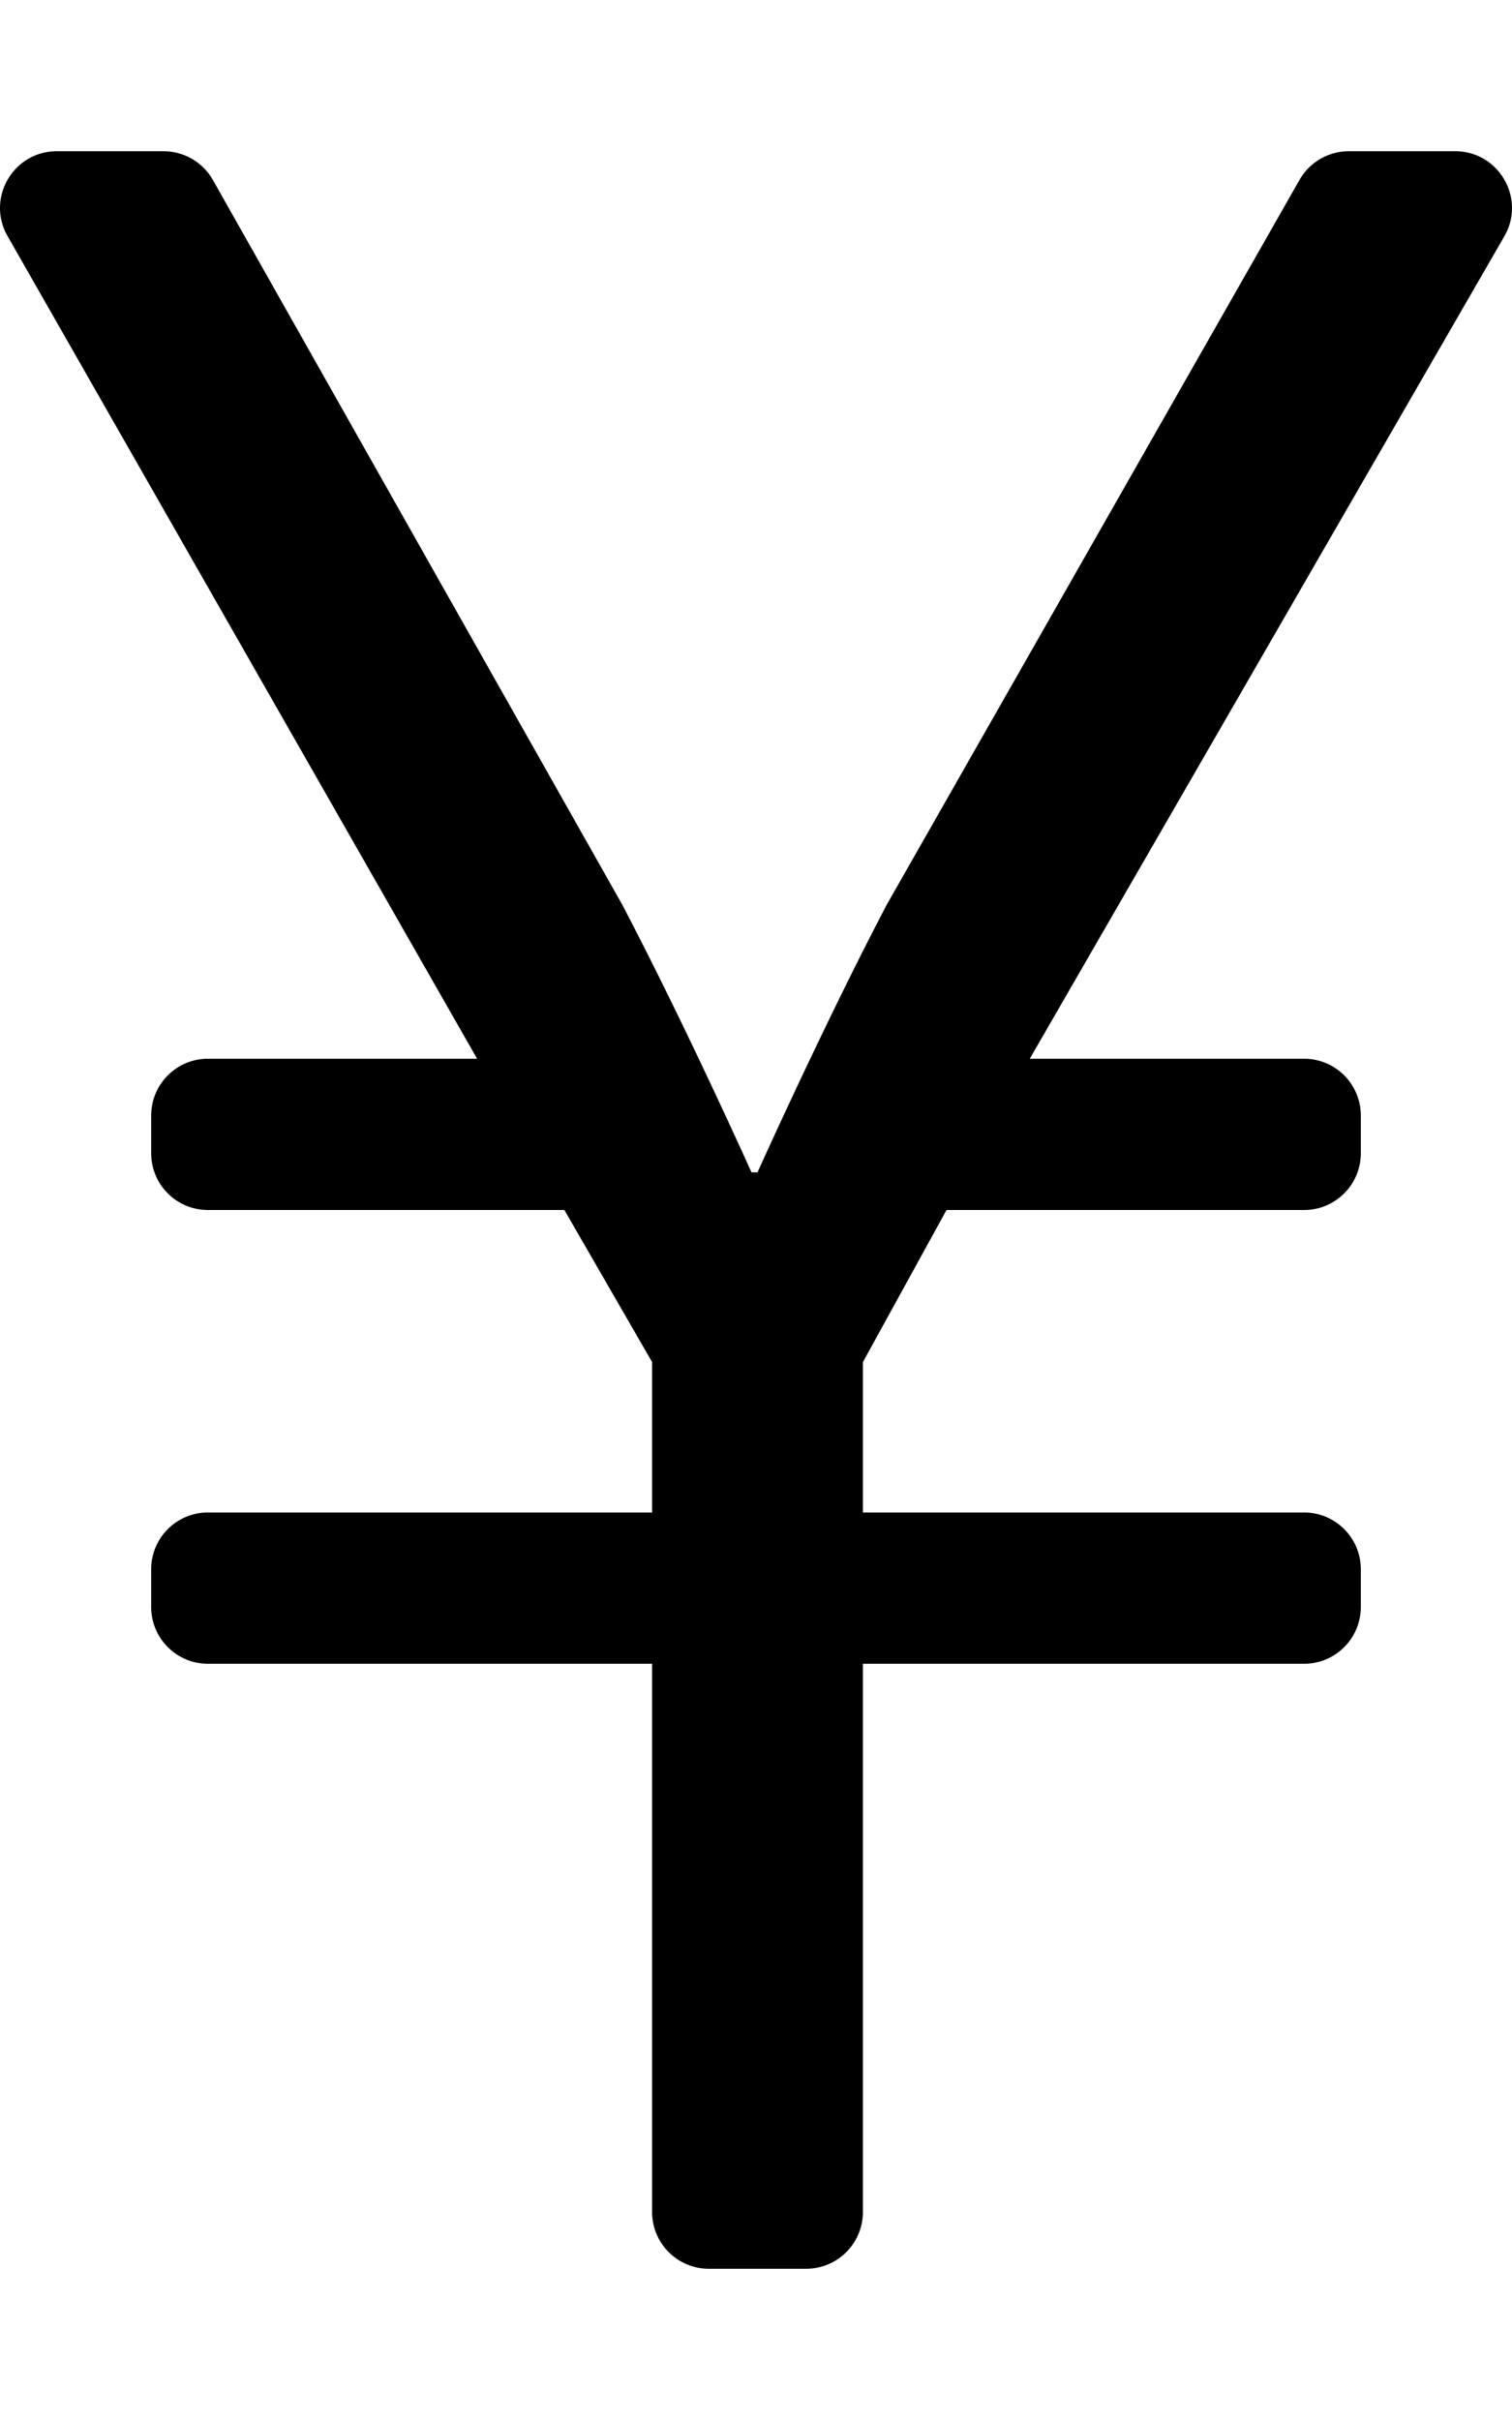
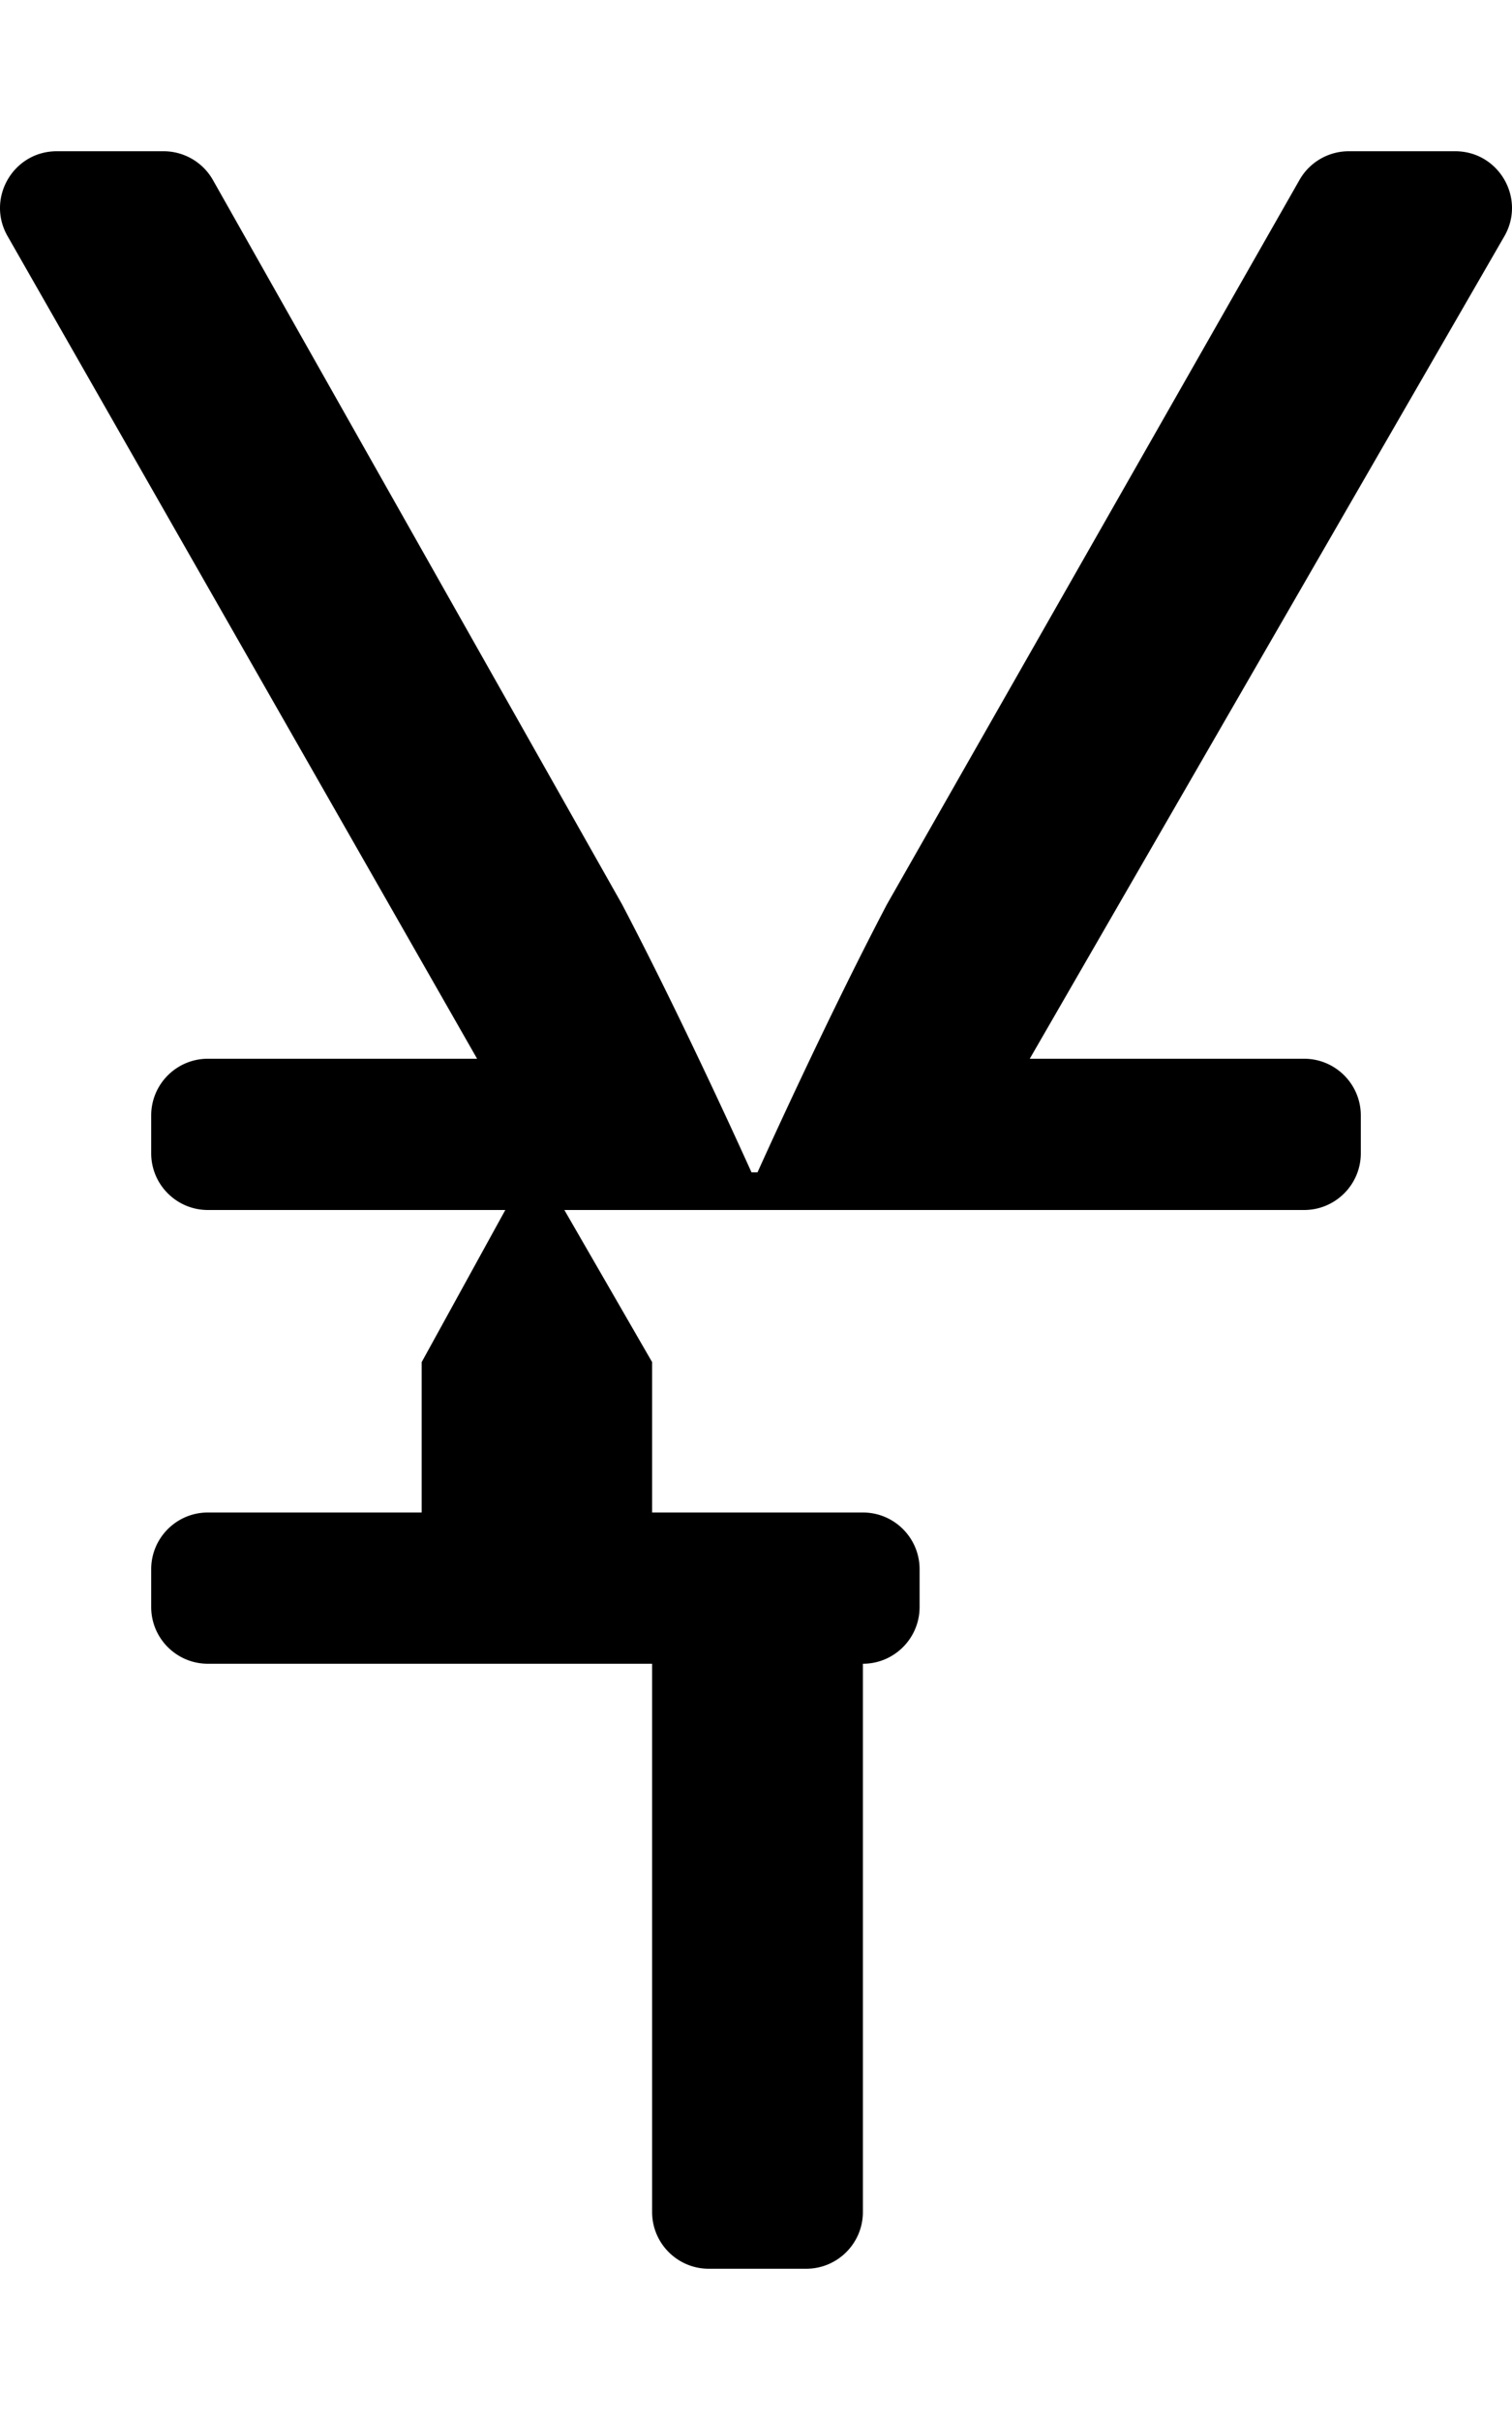
<svg xmlns="http://www.w3.org/2000/svg" viewBox="0 0 320 512">
-   <path d="M307.982 32h-22.525a12 12 0 0 0-10.398 6.01l-87.337 153.306c-13.382 25.492-27.402 56.718-27.402 56.718h-1.274s-14.02-31.226-27.403-56.718L45.038 38.042A12 12 0 0 0 34.621 32H12.018c-9.237 0-15.01 9.998-10.394 17.998L100.974 224H44c-6.627 0-12 5.373-12 12v8c0 6.627 5.373 12 12 12h75.442l18.573 32.182V320H44c-6.627 0-12 5.373-12 12v8c0 6.627 5.373 12 12 12h94.014v116c0 6.627 5.373 12 12 12h20.608c6.627 0 12-5.373 12-12V352H276c6.627 0 12-5.373 12-12v-8c0-6.627-5.373-12-12-12h-93.377v-31.818l17.7-32.182H276c6.627 0 12-5.373 12-12v-8c0-6.627-5.373-12-12-12h-58.062L318.35 50.042c4.662-8-1.109-18.042-10.368-18.042z" />
+   <path d="M307.982 32h-22.525a12 12 0 0 0-10.398 6.01l-87.337 153.306c-13.382 25.492-27.402 56.718-27.402 56.718h-1.274s-14.02-31.226-27.403-56.718L45.038 38.042A12 12 0 0 0 34.621 32H12.018c-9.237 0-15.01 9.998-10.394 17.998L100.974 224H44c-6.627 0-12 5.373-12 12v8c0 6.627 5.373 12 12 12h75.442l18.573 32.182V320H44c-6.627 0-12 5.373-12 12v8c0 6.627 5.373 12 12 12h94.014v116c0 6.627 5.373 12 12 12h20.608c6.627 0 12-5.373 12-12V352c6.627 0 12-5.373 12-12v-8c0-6.627-5.373-12-12-12h-93.377v-31.818l17.7-32.182H276c6.627 0 12-5.373 12-12v-8c0-6.627-5.373-12-12-12h-58.062L318.35 50.042c4.662-8-1.109-18.042-10.368-18.042z" />
</svg>